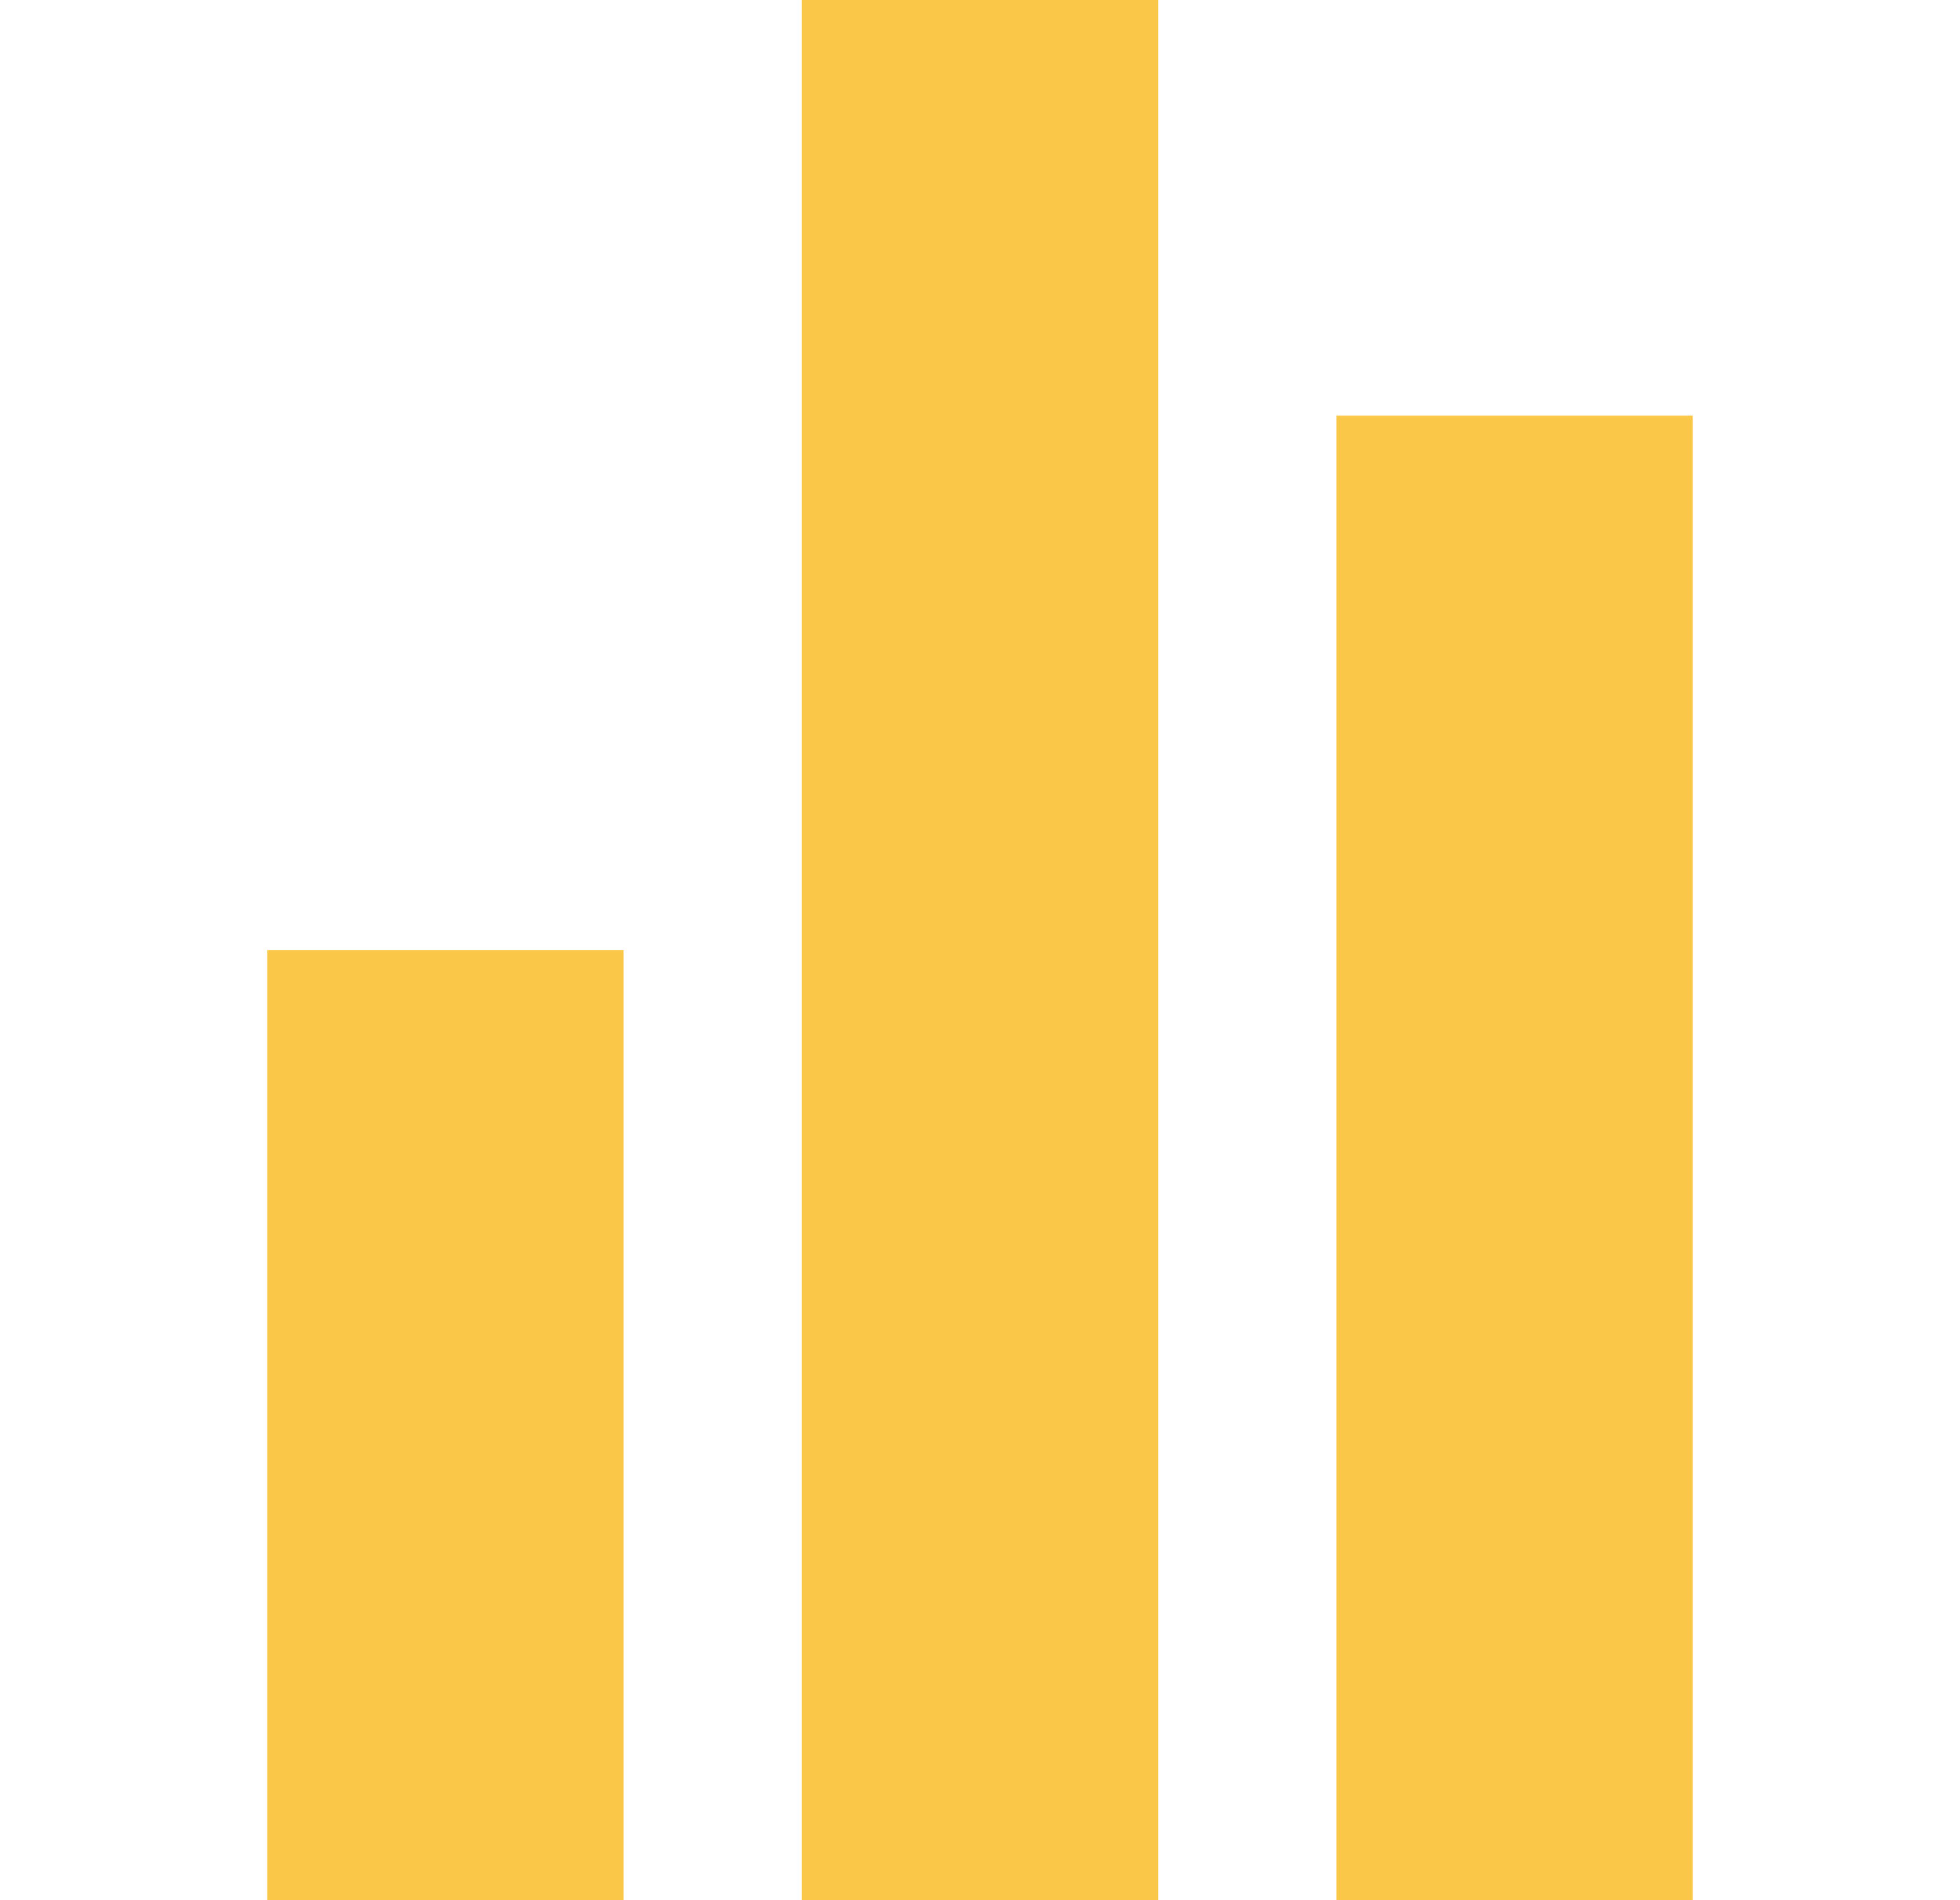
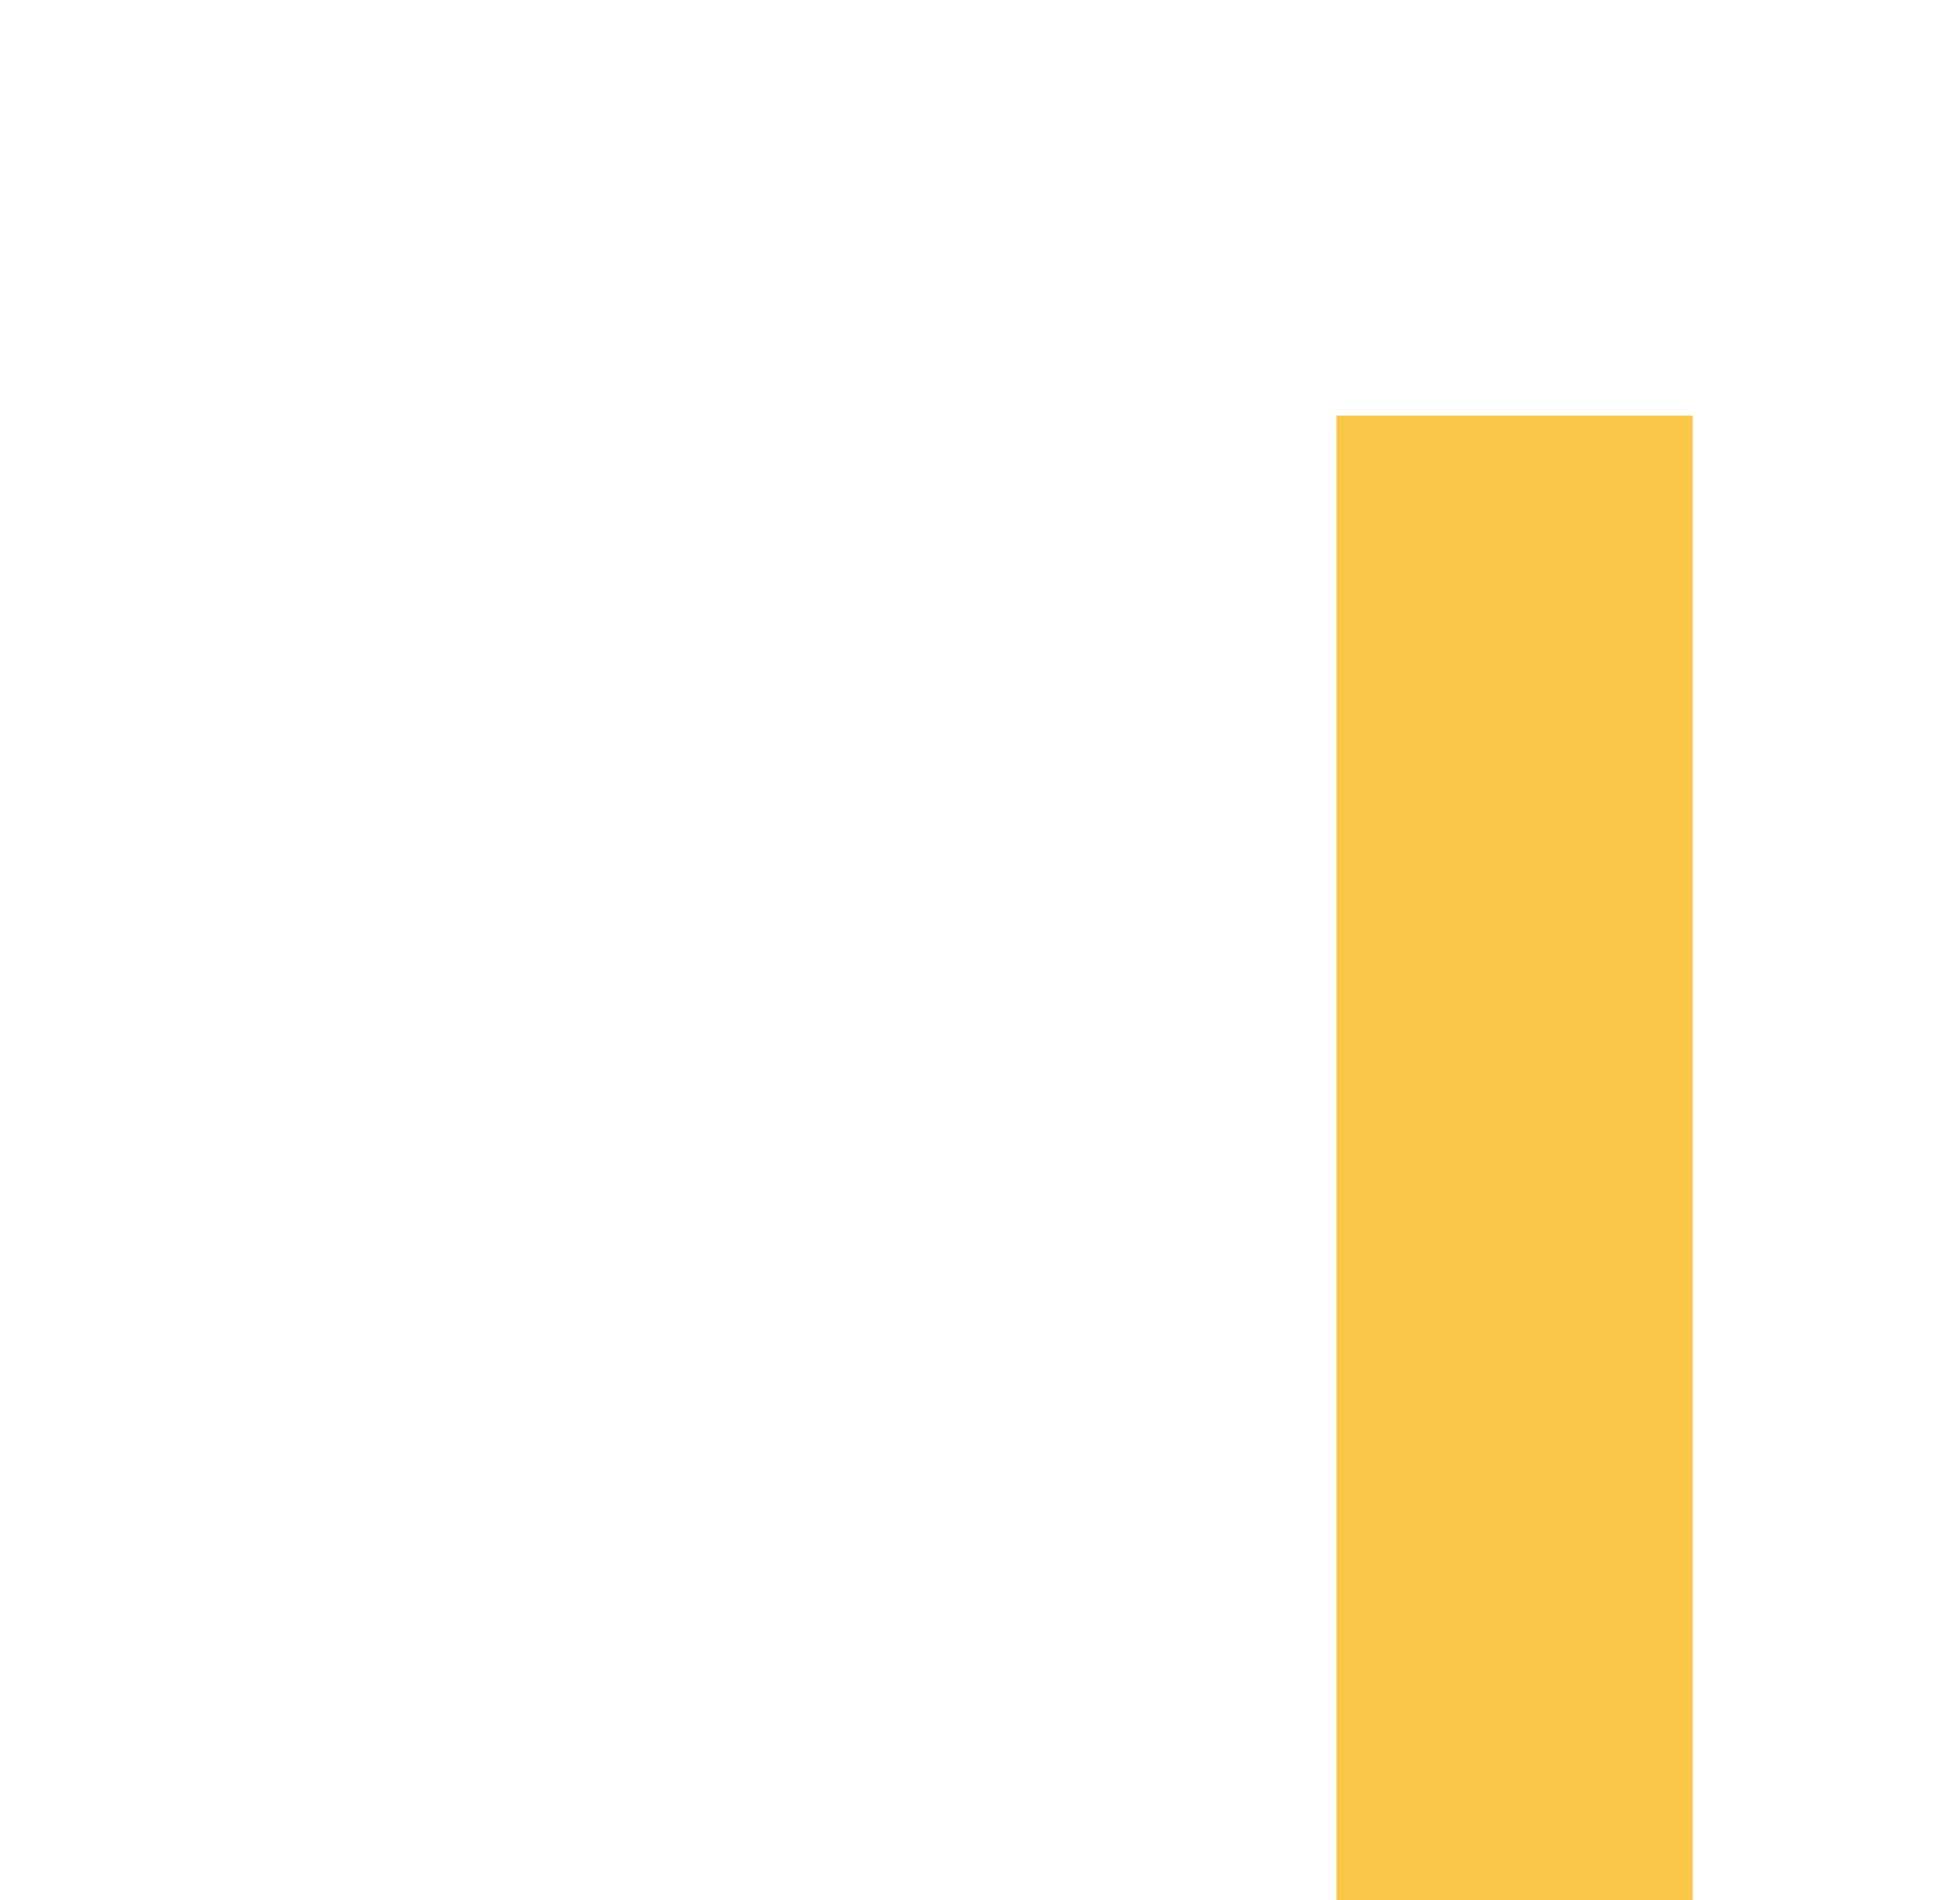
<svg xmlns="http://www.w3.org/2000/svg" width="33" height="32" viewBox="0 0 33 32" fill="none">
-   <path d="M4.5 16H10.5V32H4.5V16Z" fill="#FAC748" />
-   <path d="M13.5 0H19.5V32H13.5V0Z" fill="#FAC748" />
  <path d="M22.5 7H28.5V32H22.5V7Z" fill="#FAC748" />
</svg>